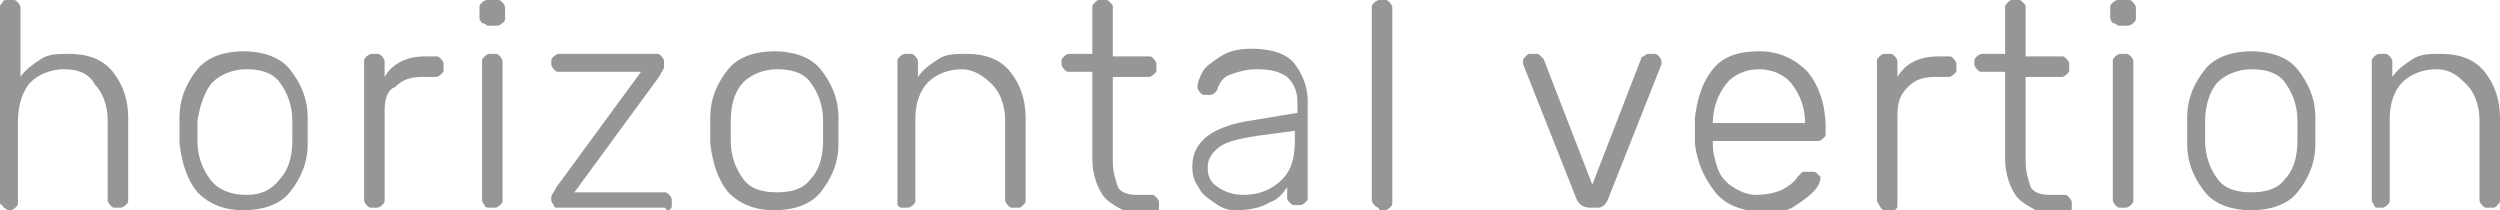
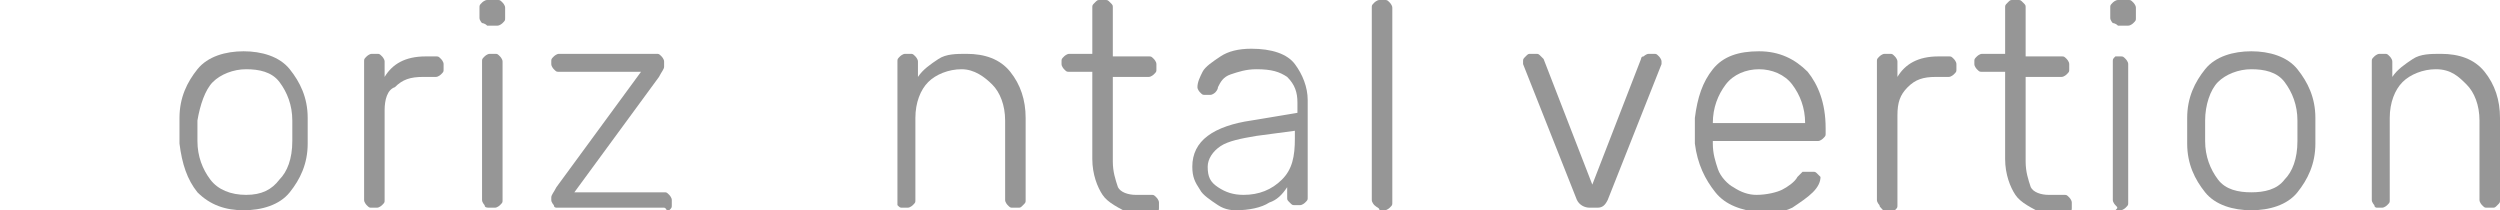
<svg xmlns="http://www.w3.org/2000/svg" id="Слой_1" x="0px" y="0px" viewBox="0 0 97.5 8.2" xml:space="preserve">
  <g>
    <g>
-       <path fill="#969696" d="M0.1,8C0,8,0,7.9,0,7.9V0.3c0-0.1,0-0.1,0.1-0.2C0.1,0,0.2,0,0.3,0h0.2c0.1,0,0.1,0,0.2,0.1 c0,0,0.1,0.1,0.1,0.2V3c0.2-0.3,0.5-0.5,0.8-0.7s0.7-0.2,1.1-0.2c0.7,0,1.3,0.2,1.7,0.7s0.6,1.1,0.6,1.8v3.2c0,0.1,0,0.1-0.1,0.2 c0,0-0.1,0.1-0.2,0.1H4.5c-0.1,0-0.1,0-0.2-0.1c0,0-0.1-0.1-0.1-0.2V4.7c0-0.6-0.2-1.1-0.5-1.4C3.5,2.9,3.1,2.7,2.5,2.7 c-0.5,0-1,0.2-1.3,0.5S0.7,4.1,0.7,4.7v3.2c0,0.1,0,0.1-0.1,0.2c0,0-0.1,0.1-0.2,0.1H0.3C0.2,8.1,0.1,8.1,0.1,8z" />
      <path fill="#969696" d="M7.7,7.5C7.3,7,7.1,6.4,7,5.6l0-0.5l0-0.5c0-0.8,0.3-1.4,0.7-1.9c0.4-0.5,1.1-0.7,1.8-0.7s1.4,0.2,1.8,0.7 c0.4,0.5,0.7,1.1,0.7,1.9c0,0.1,0,0.2,0,0.5c0,0.2,0,0.4,0,0.5c0,0.8-0.3,1.4-0.7,1.9s-1.1,0.7-1.8,0.7S8.2,8,7.7,7.5z M10.9,7 c0.3-0.3,0.5-0.8,0.5-1.5c0-0.1,0-0.2,0-0.4c0-0.2,0-0.3,0-0.4c0-0.6-0.2-1.1-0.5-1.5s-0.8-0.5-1.3-0.5s-1,0.2-1.3,0.5 S7.8,4.1,7.7,4.7l0,0.4l0,0.4c0,0.6,0.2,1.1,0.5,1.5S9,7.6,9.6,7.6S10.6,7.4,10.9,7z" />
      <path fill="#969696" d="M14.3,8c0,0-0.1-0.1-0.1-0.2V2.4c0-0.1,0-0.1,0.1-0.2c0,0,0.1-0.1,0.2-0.1h0.2c0.1,0,0.1,0,0.2,0.1 c0,0,0.1,0.1,0.1,0.2V3c0.3-0.5,0.8-0.8,1.6-0.8h0.4c0.1,0,0.1,0,0.2,0.1c0,0,0.1,0.1,0.1,0.2v0.2c0,0.1,0,0.1-0.1,0.2 c0,0-0.1,0.1-0.2,0.1h-0.5c-0.5,0-0.8,0.1-1.1,0.4C15.1,3.5,15,3.9,15,4.3v3.5c0,0.1,0,0.1-0.1,0.2c0,0-0.1,0.1-0.2,0.1h-0.2 C14.4,8.1,14.4,8.1,14.3,8z" />
      <path fill="#969696" d="M18.8,0.9c0,0-0.1-0.1-0.1-0.2V0.3c0-0.1,0-0.1,0.1-0.2c0,0,0.1-0.1,0.2-0.1h0.4c0.1,0,0.1,0,0.2,0.1 c0,0,0.1,0.1,0.1,0.2v0.4c0,0.1,0,0.1-0.1,0.2c0,0-0.1,0.1-0.2,0.1h-0.4C18.9,0.9,18.8,0.9,18.8,0.9z M18.9,8c0,0-0.1-0.1-0.1-0.2 V2.4c0-0.1,0-0.1,0.1-0.2c0,0,0.1-0.1,0.2-0.1h0.2c0.1,0,0.1,0,0.2,0.1c0,0,0.1,0.1,0.1,0.2v5.4c0,0.1,0,0.1-0.1,0.2 c0,0-0.1,0.1-0.2,0.1h-0.2C19,8.1,18.9,8.1,18.9,8z" />
      <path fill="#969696" d="M21.6,8c0,0-0.1-0.1-0.1-0.2V7.7c0-0.1,0.1-0.2,0.2-0.4L25,2.8h-3.2c-0.1,0-0.1,0-0.2-0.1 c0,0-0.1-0.1-0.1-0.2V2.4c0-0.1,0-0.1,0.1-0.2c0,0,0.1-0.1,0.2-0.1h3.8c0.1,0,0.1,0,0.2,0.1c0,0,0.1,0.1,0.1,0.2v0.2 c0,0.1-0.1,0.2-0.2,0.4l-3.3,4.5h3.5c0.1,0,0.1,0,0.2,0.1c0,0,0.1,0.1,0.1,0.2v0.2c0,0.1,0,0.1-0.1,0.2S26,8.1,25.9,8.1h-4.2 C21.7,8.1,21.6,8.1,21.6,8z" />
-       <path fill="#969696" d="M28.4,7.5C28,7,27.8,6.4,27.7,5.6l0-0.5l0-0.5c0-0.8,0.3-1.4,0.7-1.9c0.4-0.5,1.1-0.7,1.8-0.7 s1.4,0.2,1.8,0.7c0.4,0.5,0.7,1.1,0.7,1.9c0,0.1,0,0.2,0,0.5c0,0.2,0,0.4,0,0.5c0,0.8-0.3,1.4-0.7,1.9s-1.1,0.7-1.8,0.7 S28.9,8,28.4,7.5z M31.6,7c0.3-0.3,0.5-0.8,0.5-1.5c0-0.1,0-0.2,0-0.4c0-0.2,0-0.3,0-0.4c0-0.6-0.2-1.1-0.5-1.5s-0.8-0.5-1.3-0.5 s-1,0.2-1.3,0.5s-0.5,0.8-0.5,1.5l0,0.4l0,0.4c0,0.6,0.2,1.1,0.5,1.5s0.8,0.5,1.3,0.5S31.3,7.4,31.6,7z" />
      <path fill="#969696" d="M35,8C35,8,35,7.9,35,7.9V2.4c0-0.1,0-0.1,0.1-0.2c0,0,0.1-0.1,0.2-0.1h0.2c0.1,0,0.1,0,0.2,0.1 c0,0,0.1,0.1,0.1,0.2V3c0.2-0.3,0.5-0.5,0.8-0.7c0.3-0.2,0.7-0.2,1.1-0.2c0.7,0,1.3,0.2,1.7,0.7s0.6,1.1,0.6,1.8v3.2 c0,0.1,0,0.1-0.1,0.2s-0.1,0.1-0.2,0.1h-0.2c-0.1,0-0.1,0-0.2-0.1c0,0-0.1-0.1-0.1-0.2V4.7c0-0.6-0.2-1.1-0.5-1.4S38,2.7,37.5,2.7 c-0.5,0-1,0.2-1.3,0.5s-0.5,0.8-0.5,1.4v3.2c0,0.1,0,0.1-0.1,0.2c0,0-0.1,0.1-0.2,0.1h-0.2C35.1,8.1,35.1,8.1,35,8z" />
      <path fill="#969696" d="M43,7.6c-0.2-0.3-0.4-0.8-0.4-1.4V2.8h-0.9c-0.1,0-0.1,0-0.2-0.1c0,0-0.1-0.1-0.1-0.2V2.4 c0-0.1,0-0.1,0.1-0.2c0,0,0.1-0.1,0.2-0.1h0.9V0.3c0-0.1,0-0.1,0.1-0.2S42.8,0,42.9,0h0.2c0.1,0,0.1,0,0.2,0.1s0.1,0.1,0.1,0.2 v1.9h1.4c0.1,0,0.1,0,0.2,0.1c0,0,0.1,0.1,0.1,0.2v0.2c0,0.1,0,0.1-0.1,0.2c0,0-0.1,0.1-0.2,0.1h-1.4v3.3c0,0.4,0.1,0.7,0.2,1 c0.1,0.2,0.4,0.3,0.7,0.3h0.6c0.1,0,0.1,0,0.2,0.1c0,0,0.1,0.1,0.1,0.2v0.2c0,0.1,0,0.1-0.1,0.2c0,0-0.1,0.1-0.2,0.1h-0.7 C43.6,8.1,43.2,7.9,43,7.6z" />
      <path fill="#969696" d="M47.5,8c-0.3-0.2-0.6-0.4-0.7-0.6c-0.2-0.3-0.3-0.5-0.3-0.9c0-0.5,0.2-0.9,0.6-1.2c0.4-0.3,1-0.5,1.7-0.6 l1.8-0.3V4c0-0.4-0.1-0.7-0.4-1c-0.3-0.2-0.6-0.3-1.2-0.3c-0.4,0-0.7,0.1-1,0.2s-0.4,0.3-0.5,0.5c0,0.1-0.1,0.2-0.1,0.2 s-0.1,0.1-0.2,0.1h-0.2c-0.1,0-0.1,0-0.2-0.1c0,0-0.1-0.1-0.1-0.2c0-0.2,0.1-0.4,0.2-0.6s0.4-0.4,0.7-0.6c0.3-0.2,0.7-0.3,1.2-0.3 c0.8,0,1.4,0.2,1.7,0.6s0.5,0.9,0.5,1.4v3.8c0,0.1,0,0.1-0.1,0.2c0,0-0.1,0.1-0.2,0.1h-0.2c-0.1,0-0.1,0-0.2-0.1s-0.1-0.1-0.1-0.2 V7.3c-0.2,0.3-0.4,0.5-0.7,0.6c-0.3,0.2-0.8,0.3-1.3,0.3C48.1,8.2,47.8,8.2,47.5,8z M50,7c0.4-0.4,0.5-0.9,0.5-1.6V5.1L49,5.3 c-0.6,0.1-1.1,0.2-1.4,0.4c-0.3,0.2-0.5,0.5-0.5,0.8c0,0.4,0.1,0.6,0.4,0.8c0.3,0.2,0.6,0.3,1,0.3C49.1,7.6,49.6,7.4,50,7z" />
      <path fill="#969696" d="M53.6,8c0,0-0.1-0.1-0.1-0.2V0.3c0-0.1,0-0.1,0.1-0.2c0,0,0.1-0.1,0.2-0.1H54c0.1,0,0.1,0,0.2,0.1 c0,0,0.1,0.1,0.1,0.2v7.6c0,0.1,0,0.1-0.1,0.2c0,0-0.1,0.1-0.2,0.1h-0.2C53.8,8.1,53.7,8.1,53.6,8z" />
      <path fill="#969696" d="M61.5,7.8l-2.1-5.3l0-0.1c0-0.1,0-0.1,0.1-0.2s0.1-0.1,0.2-0.1h0.2c0.1,0,0.1,0,0.2,0.1 c0,0,0.1,0.1,0.1,0.1l1.9,4.9L64,2.3c0,0,0-0.1,0.1-0.1c0,0,0.1-0.1,0.2-0.1h0.2c0.1,0,0.1,0,0.2,0.1c0,0,0.1,0.1,0.1,0.2l0,0.1 l-2.1,5.3c-0.1,0.2-0.2,0.3-0.4,0.3H62C61.8,8.1,61.6,8,61.5,7.8z" />
      <path fill="#969696" d="M66.9,7.5c-0.4-0.5-0.7-1.1-0.8-1.9l0-0.5l0-0.5c0.1-0.8,0.3-1.4,0.7-1.9c0.4-0.5,1-0.7,1.8-0.7 c0.8,0,1.4,0.3,1.9,0.8c0.4,0.5,0.7,1.2,0.7,2.2v0.2c0,0.1,0,0.1-0.1,0.2c0,0-0.1,0.1-0.2,0.1h-4.1v0.1c0,0.4,0.1,0.7,0.2,1 c0.1,0.3,0.4,0.6,0.6,0.7c0.3,0.2,0.6,0.3,0.9,0.3c0.4,0,0.8-0.1,1-0.2s0.5-0.3,0.6-0.5c0.1-0.1,0.1-0.1,0.2-0.2c0,0,0.1,0,0.2,0 h0.2c0.1,0,0.1,0,0.2,0.1c0,0,0.1,0.1,0.1,0.1c0,0.2-0.1,0.4-0.3,0.6c-0.2,0.2-0.5,0.4-0.8,0.6c-0.4,0.2-0.8,0.2-1.2,0.2 C67.9,8.2,67.3,8,66.9,7.5z M70.4,4.8L70.4,4.8c0-0.6-0.2-1.1-0.5-1.5c-0.3-0.4-0.8-0.6-1.3-0.6s-1,0.2-1.3,0.6 c-0.3,0.4-0.5,0.9-0.5,1.5v0H70.4z" />
      <path fill="#969696" d="M73.3,8c0,0-0.1-0.1-0.1-0.2V2.4c0-0.1,0-0.1,0.1-0.2c0,0,0.1-0.1,0.2-0.1h0.2c0.1,0,0.1,0,0.2,0.1 c0,0,0.1,0.1,0.1,0.2V3c0.3-0.5,0.8-0.8,1.6-0.8h0.4c0.1,0,0.1,0,0.2,0.1c0,0,0.1,0.1,0.1,0.2v0.2c0,0.1,0,0.1-0.1,0.2 c0,0-0.1,0.1-0.2,0.1h-0.5c-0.5,0-0.8,0.1-1.1,0.4c-0.3,0.3-0.4,0.6-0.4,1.1v3.5c0,0.1,0,0.1-0.1,0.2c0,0-0.1,0.1-0.2,0.1h-0.2 C73.4,8.1,73.3,8.1,73.3,8z" />
      <path fill="#969696" d="M78.6,7.6c-0.2-0.3-0.4-0.8-0.4-1.4V2.8h-0.9c-0.1,0-0.1,0-0.2-0.1c0,0-0.1-0.1-0.1-0.2V2.4 c0-0.1,0-0.1,0.1-0.2c0,0,0.1-0.1,0.2-0.1h0.9V0.3c0-0.1,0-0.1,0.1-0.2S78.4,0,78.5,0h0.2c0.1,0,0.1,0,0.2,0.1s0.1,0.1,0.1,0.2 v1.9h1.4c0.1,0,0.1,0,0.2,0.1c0,0,0.1,0.1,0.1,0.2v0.2c0,0.1,0,0.1-0.1,0.2c0,0-0.1,0.1-0.2,0.1h-1.4v3.3c0,0.4,0.1,0.7,0.2,1 c0.1,0.2,0.4,0.3,0.7,0.3h0.6c0.1,0,0.1,0,0.2,0.1c0,0,0.1,0.1,0.1,0.2v0.2c0,0.1,0,0.1-0.1,0.2c0,0-0.1,0.1-0.2,0.1h-0.7 C79.2,8.1,78.8,7.9,78.6,7.6z" />
-       <path fill="#969696" d="M82.4,0.9c0,0-0.1-0.1-0.1-0.2V0.3c0-0.1,0-0.1,0.1-0.2c0,0,0.1-0.1,0.2-0.1H83c0.1,0,0.1,0,0.2,0.1 c0,0,0.1,0.1,0.1,0.2v0.4c0,0.1,0,0.1-0.1,0.2c0,0-0.1,0.1-0.2,0.1h-0.4C82.5,0.9,82.4,0.9,82.4,0.9z M82.5,8c0,0-0.1-0.1-0.1-0.2 V2.4c0-0.1,0-0.1,0.1-0.2c0,0,0.1-0.1,0.2-0.1h0.2c0.1,0,0.1,0,0.2,0.1c0,0,0.1,0.1,0.1,0.2v5.4c0,0.1,0,0.1-0.1,0.2 c0,0-0.1,0.1-0.2,0.1h-0.2C82.6,8.1,82.6,8.1,82.5,8z" />
+       <path fill="#969696" d="M82.4,0.9c0,0-0.1-0.1-0.1-0.2V0.3c0-0.1,0-0.1,0.1-0.2c0,0,0.1-0.1,0.2-0.1H83c0.1,0,0.1,0,0.2,0.1 c0,0,0.1,0.1,0.1,0.2v0.4c0,0.1,0,0.1-0.1,0.2c0,0-0.1,0.1-0.2,0.1h-0.4C82.5,0.9,82.4,0.9,82.4,0.9z M82.5,8c0,0-0.1-0.1-0.1-0.2 V2.4c0-0.1,0-0.1,0.1-0.2h0.2c0.1,0,0.1,0,0.2,0.1c0,0,0.1,0.1,0.1,0.2v5.4c0,0.1,0,0.1-0.1,0.2 c0,0-0.1,0.1-0.2,0.1h-0.2C82.6,8.1,82.6,8.1,82.5,8z" />
      <path fill="#969696" d="M86,7.5c-0.4-0.5-0.7-1.1-0.7-1.9l0-0.5l0-0.5c0-0.8,0.3-1.4,0.7-1.9c0.4-0.5,1.1-0.7,1.8-0.7 s1.4,0.2,1.8,0.7c0.4,0.5,0.7,1.1,0.7,1.9c0,0.1,0,0.2,0,0.5c0,0.2,0,0.4,0,0.5c0,0.8-0.3,1.4-0.7,1.9s-1.1,0.7-1.8,0.7 S86.4,8,86,7.5z M89.1,7c0.3-0.3,0.5-0.8,0.5-1.5c0-0.1,0-0.2,0-0.4c0-0.2,0-0.3,0-0.4c0-0.6-0.2-1.1-0.5-1.5s-0.8-0.5-1.3-0.5 s-1,0.2-1.3,0.5S86,4.1,86,4.7l0,0.4l0,0.4c0,0.6,0.2,1.1,0.5,1.5s0.8,0.5,1.3,0.5S88.8,7.4,89.1,7z" />
      <path fill="#969696" d="M92.6,8c0,0-0.1-0.1-0.1-0.2V2.4c0-0.1,0-0.1,0.1-0.2c0,0,0.1-0.1,0.2-0.1H93c0.1,0,0.1,0,0.2,0.1 c0,0,0.1,0.1,0.1,0.2V3c0.2-0.3,0.5-0.5,0.8-0.7c0.3-0.2,0.7-0.2,1.1-0.2c0.7,0,1.3,0.2,1.7,0.7s0.6,1.1,0.6,1.8v3.2 c0,0.1,0,0.1-0.1,0.2s-0.1,0.1-0.2,0.1H97c-0.1,0-0.1,0-0.2-0.1c0,0-0.1-0.1-0.1-0.2V4.7c0-0.6-0.2-1.1-0.5-1.4S95.6,2.7,95,2.7 c-0.5,0-1,0.2-1.3,0.5s-0.5,0.8-0.5,1.4v3.2c0,0.1,0,0.1-0.1,0.2c0,0-0.1,0.1-0.2,0.1h-0.2C92.7,8.1,92.6,8.1,92.6,8z" />
    </g>
  </g>
</svg>